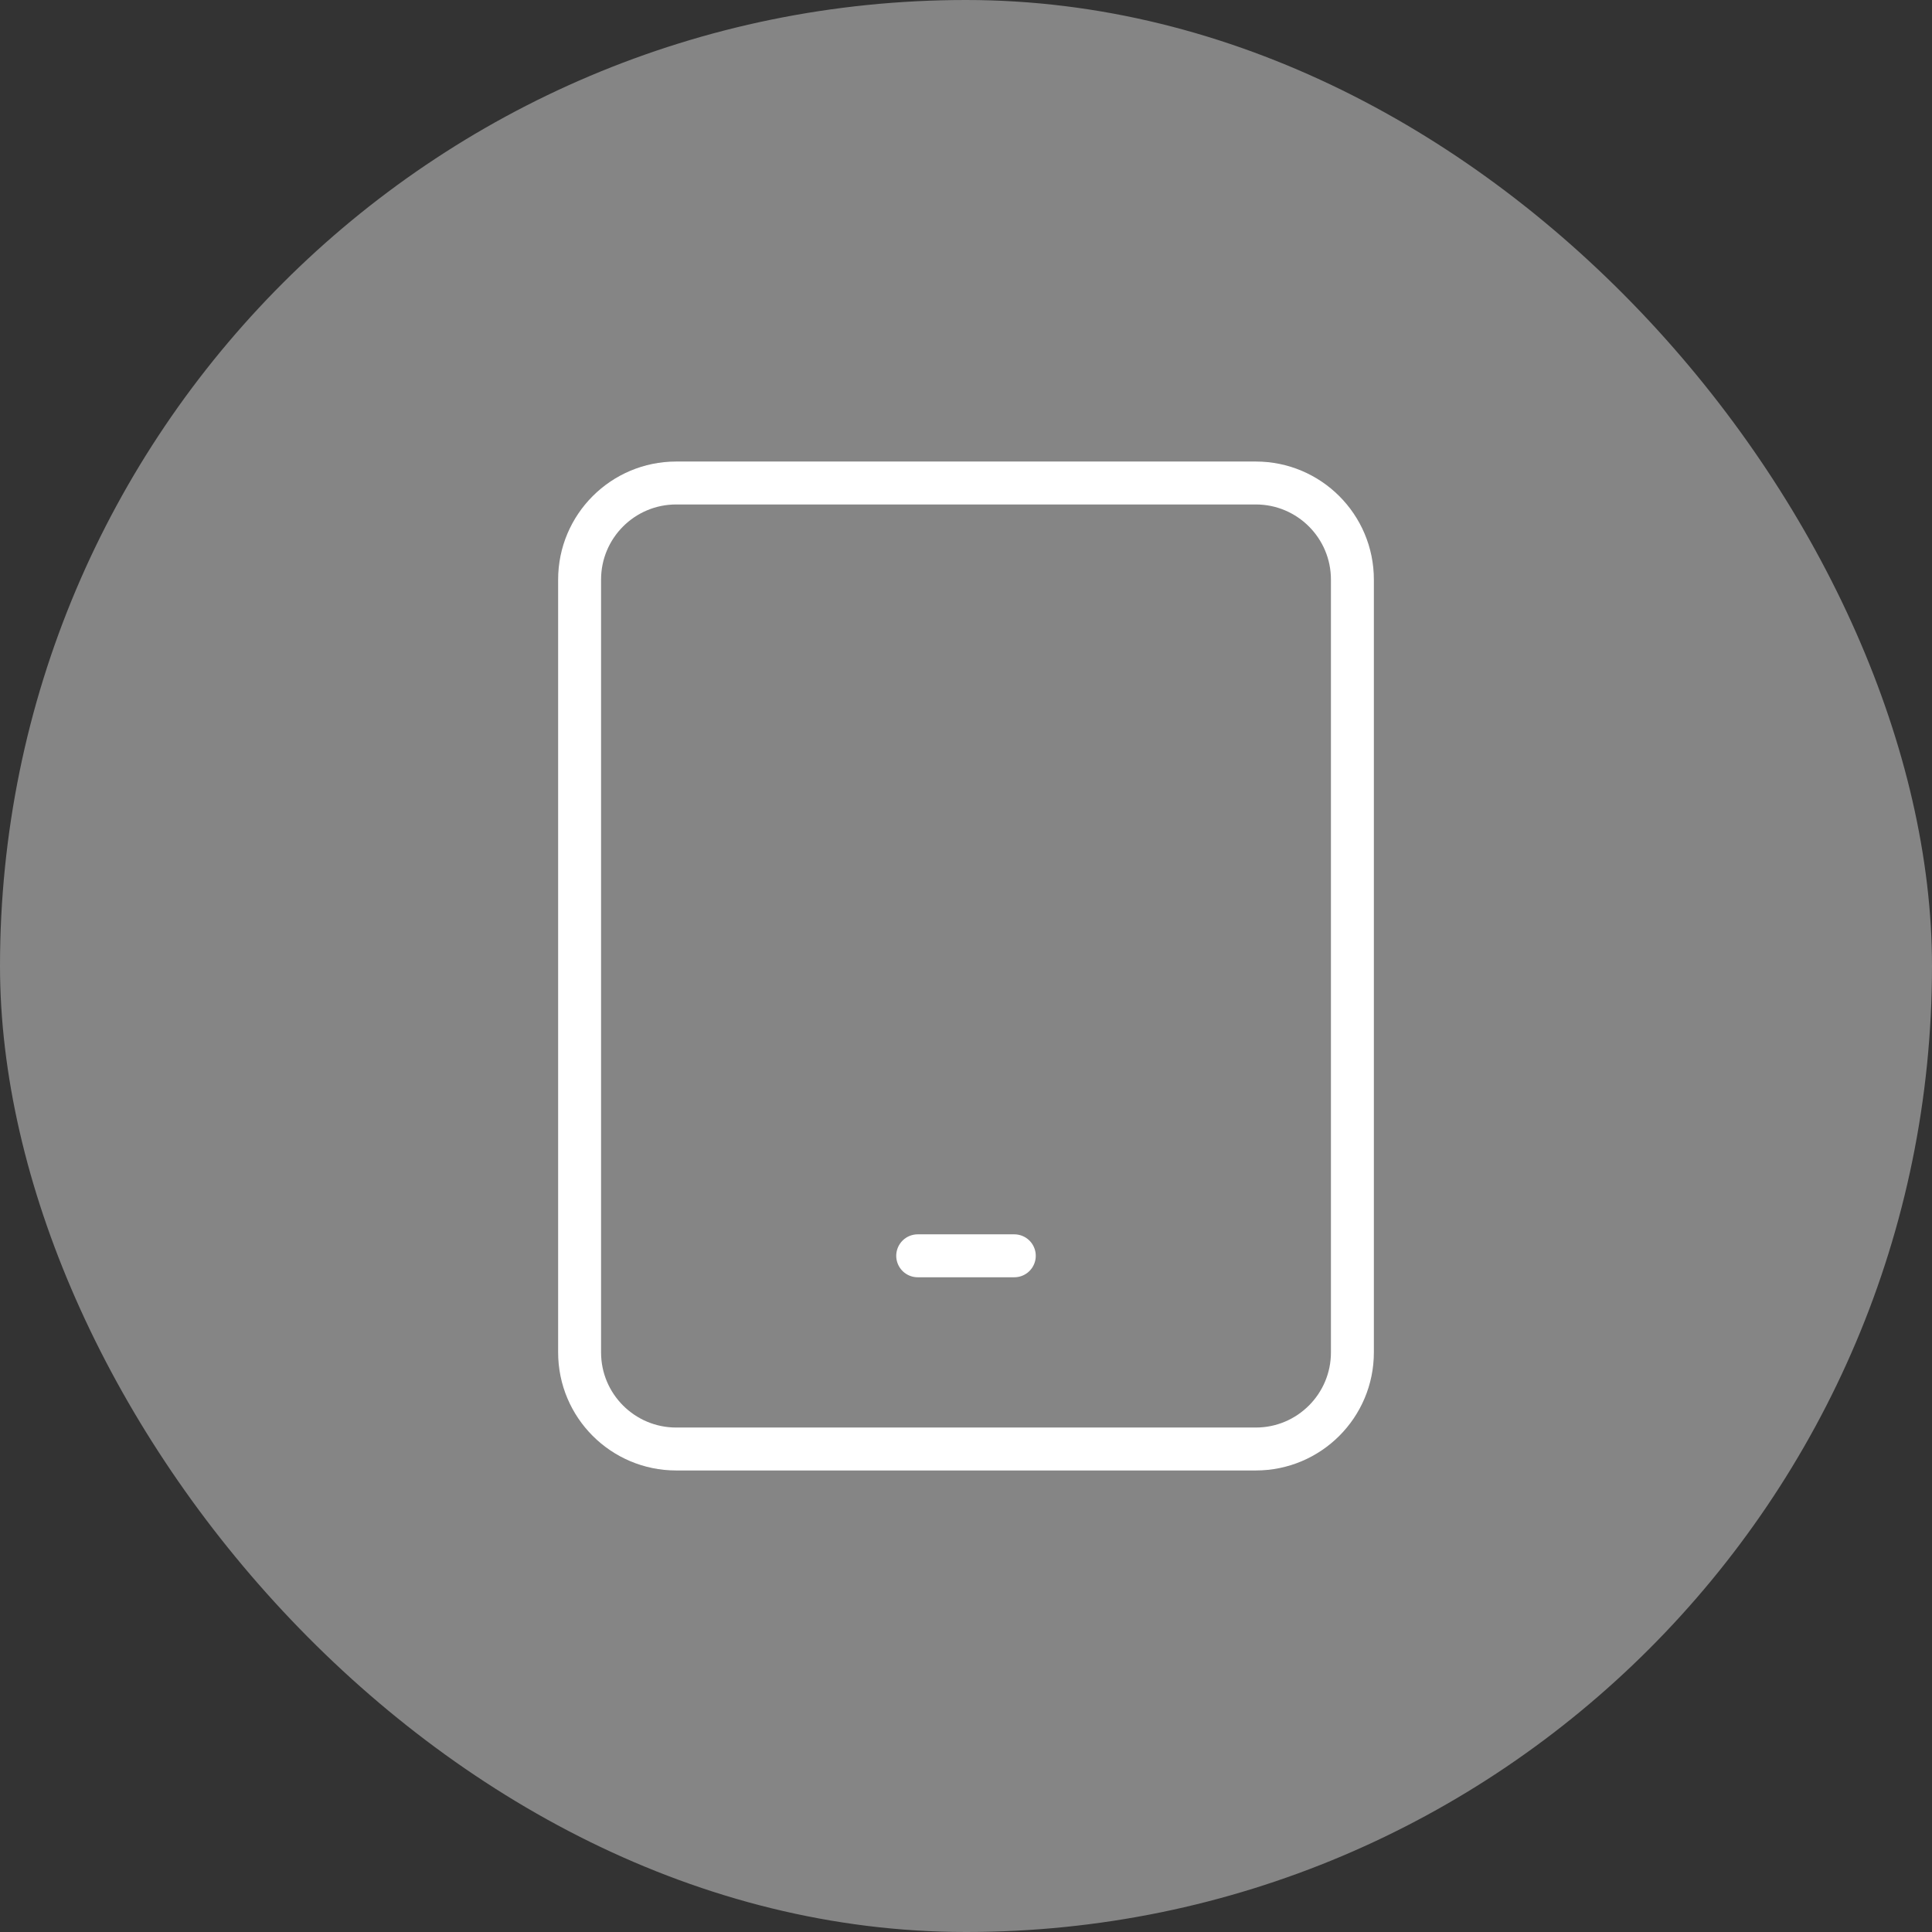
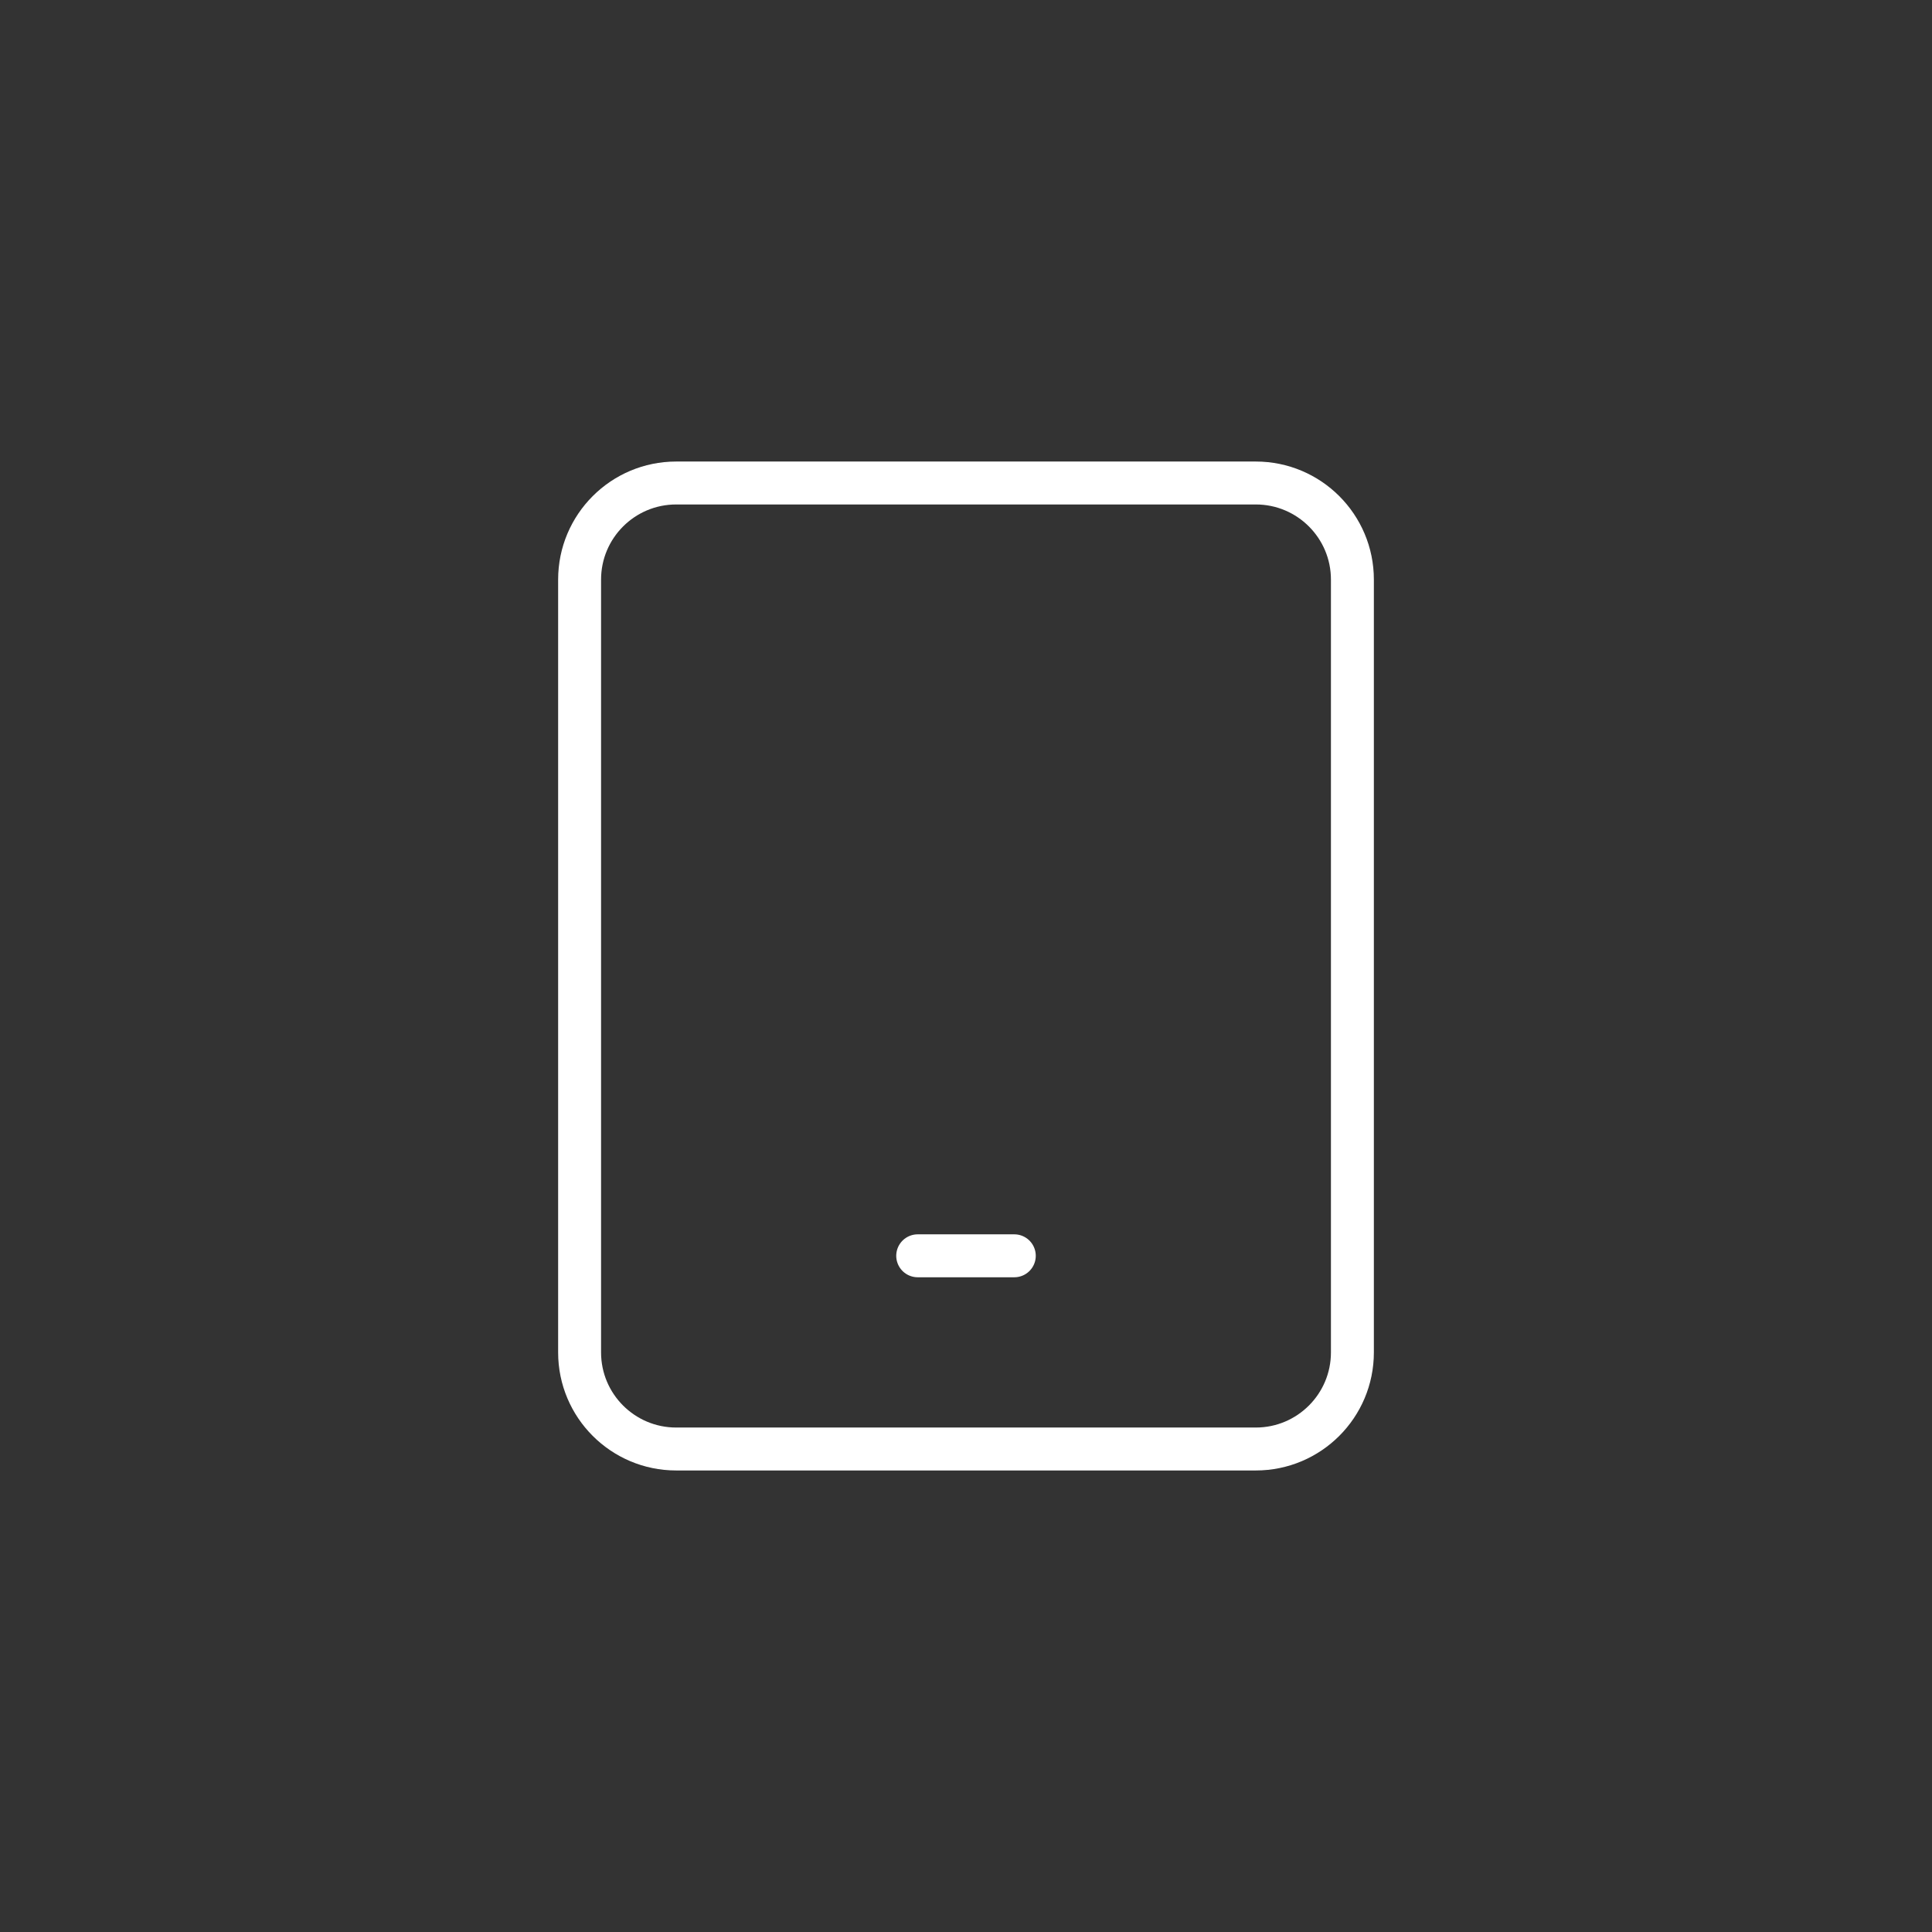
<svg xmlns="http://www.w3.org/2000/svg" width="90" height="90" viewBox="0 0 90 90" fill="none">
  <rect x="0" y="0" width="90" height="90" fill="#333333" stroke="none" />
-   <rect width="90" height="90" rx="45" fill="white" fill-opacity="0.4" />
  <path d="M58.5 22.5H31.5C29.015 22.5 27 24.515 27 27V63C27 65.485 29.015 67.5 31.5 67.5H58.5C60.985 67.5 63 65.485 63 63V27C63 24.515 60.985 22.5 58.5 22.5Z" stroke="white" stroke-width="2" stroke-linecap="round" stroke-linejoin="round" />
  <path d="M42.75 58.5H47.25" stroke="white" stroke-width="2" stroke-linecap="round" stroke-linejoin="round" />
</svg>